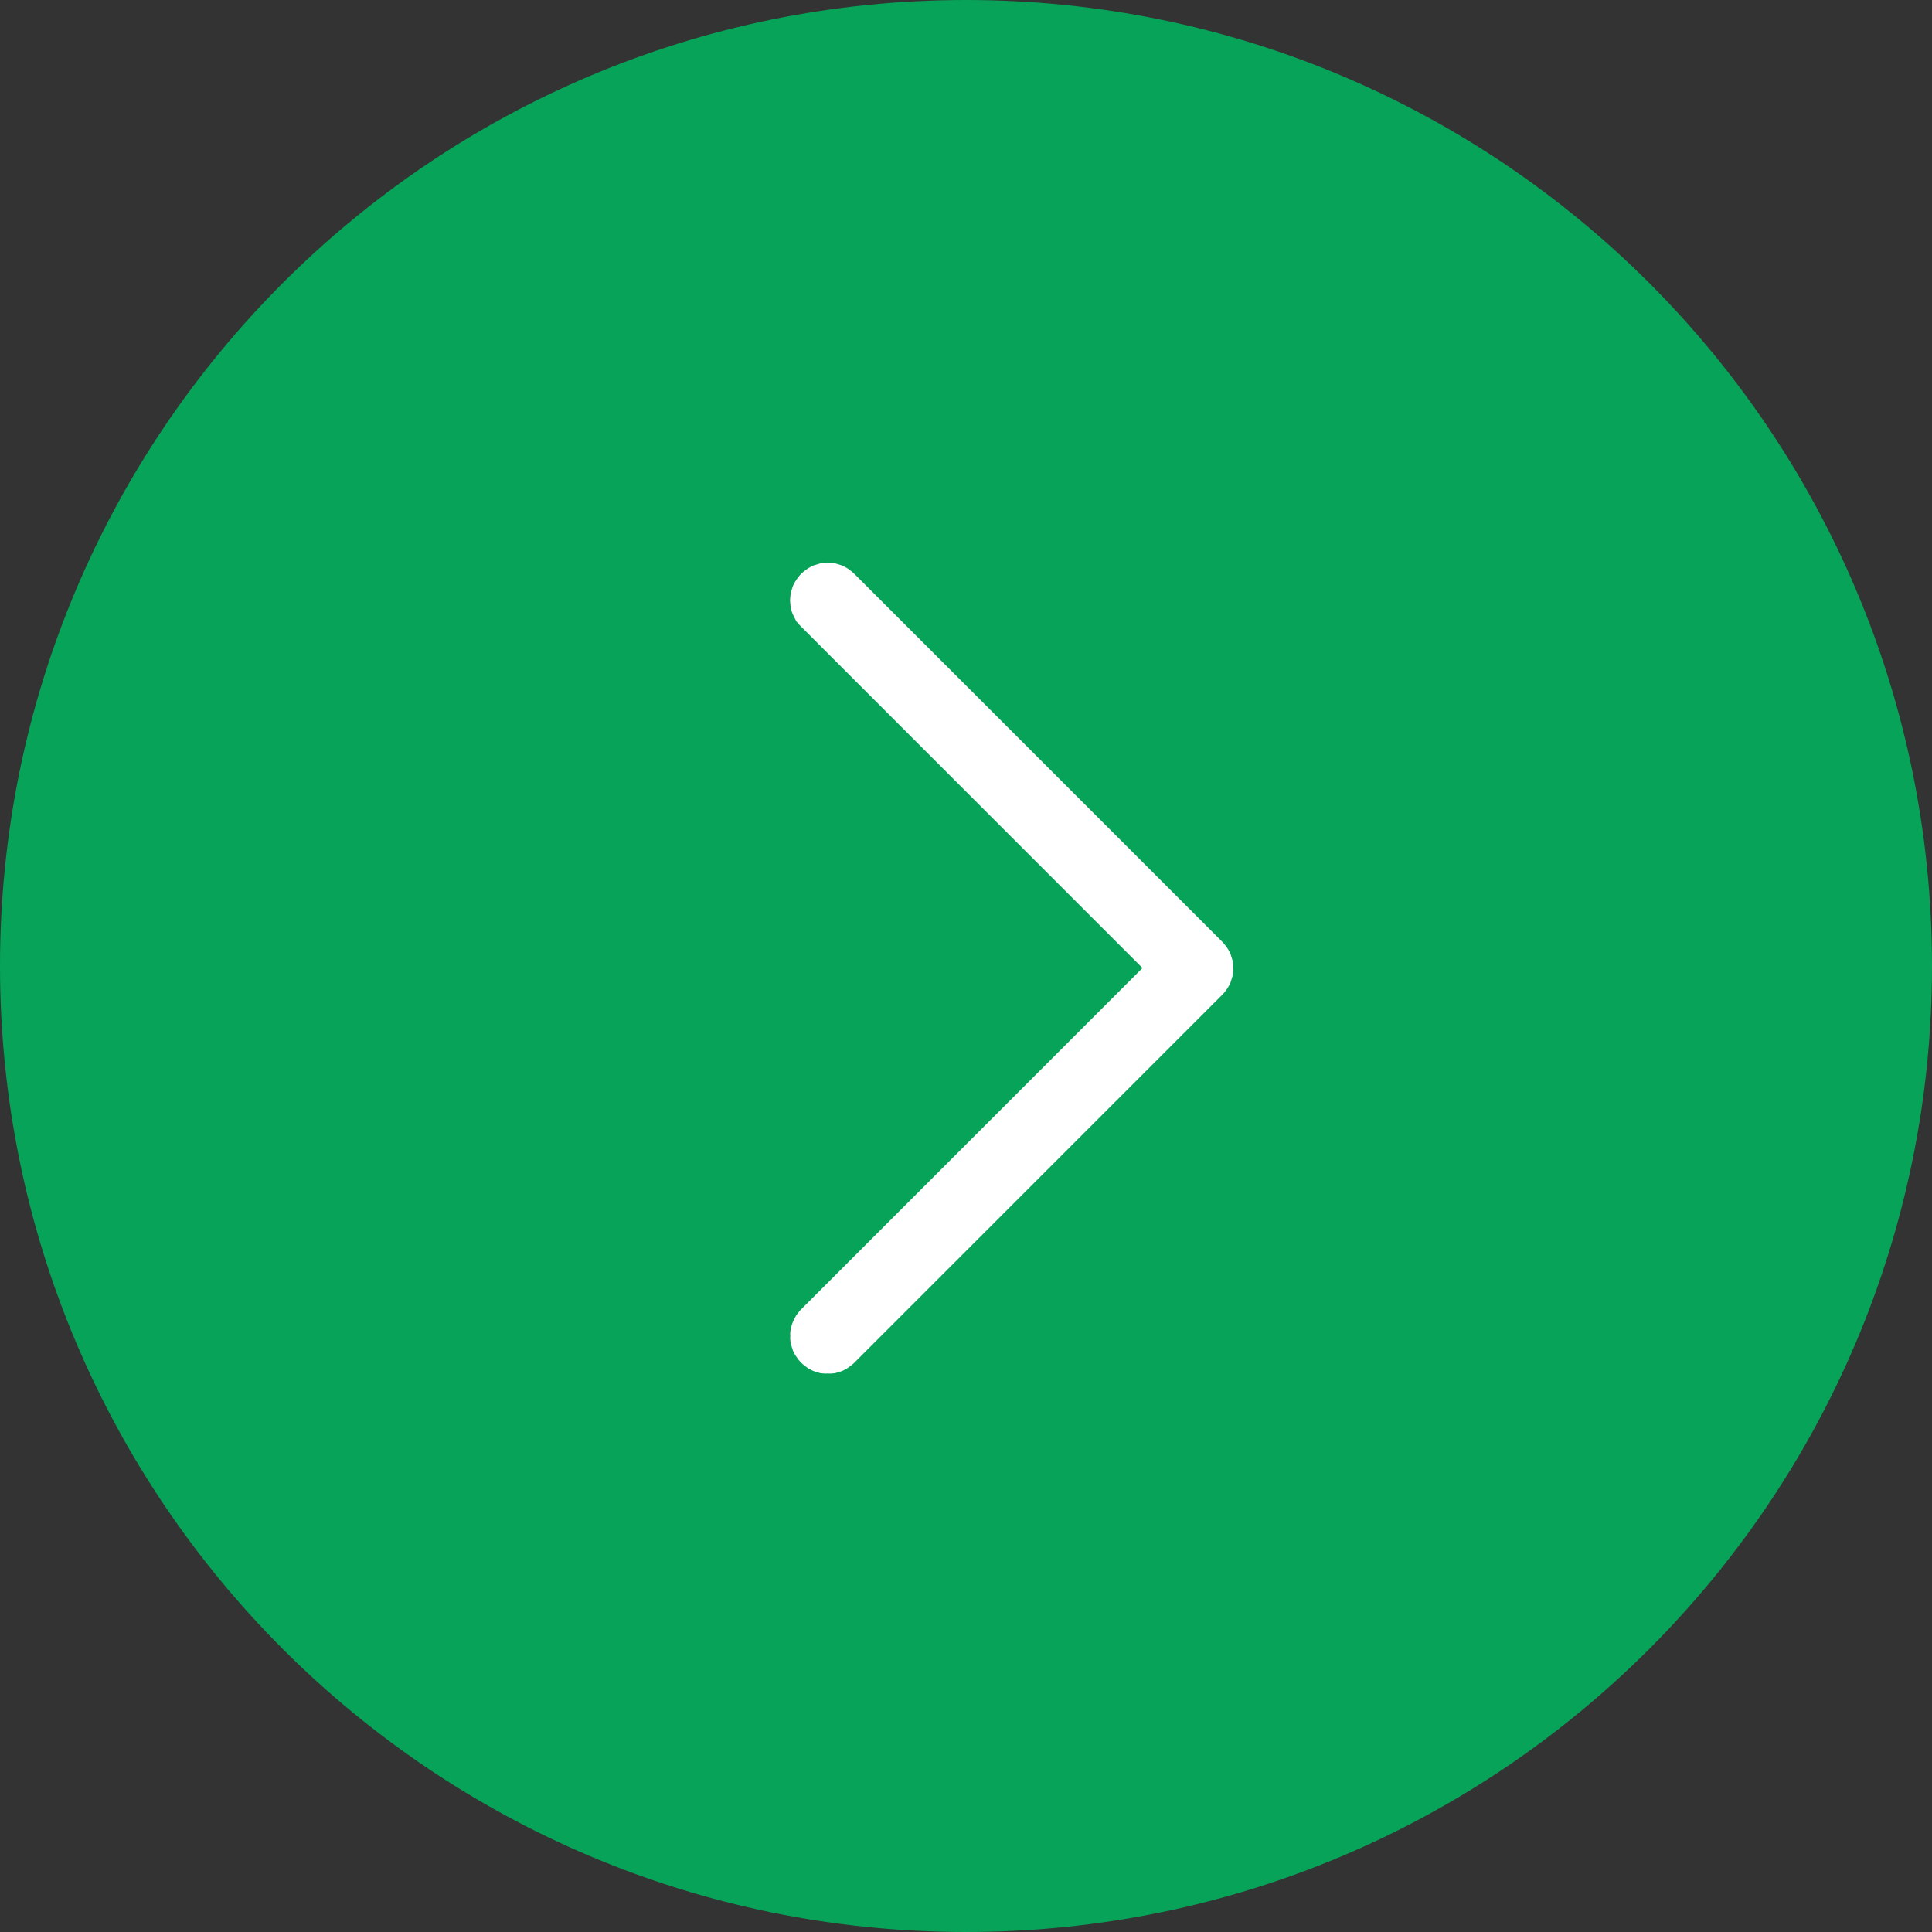
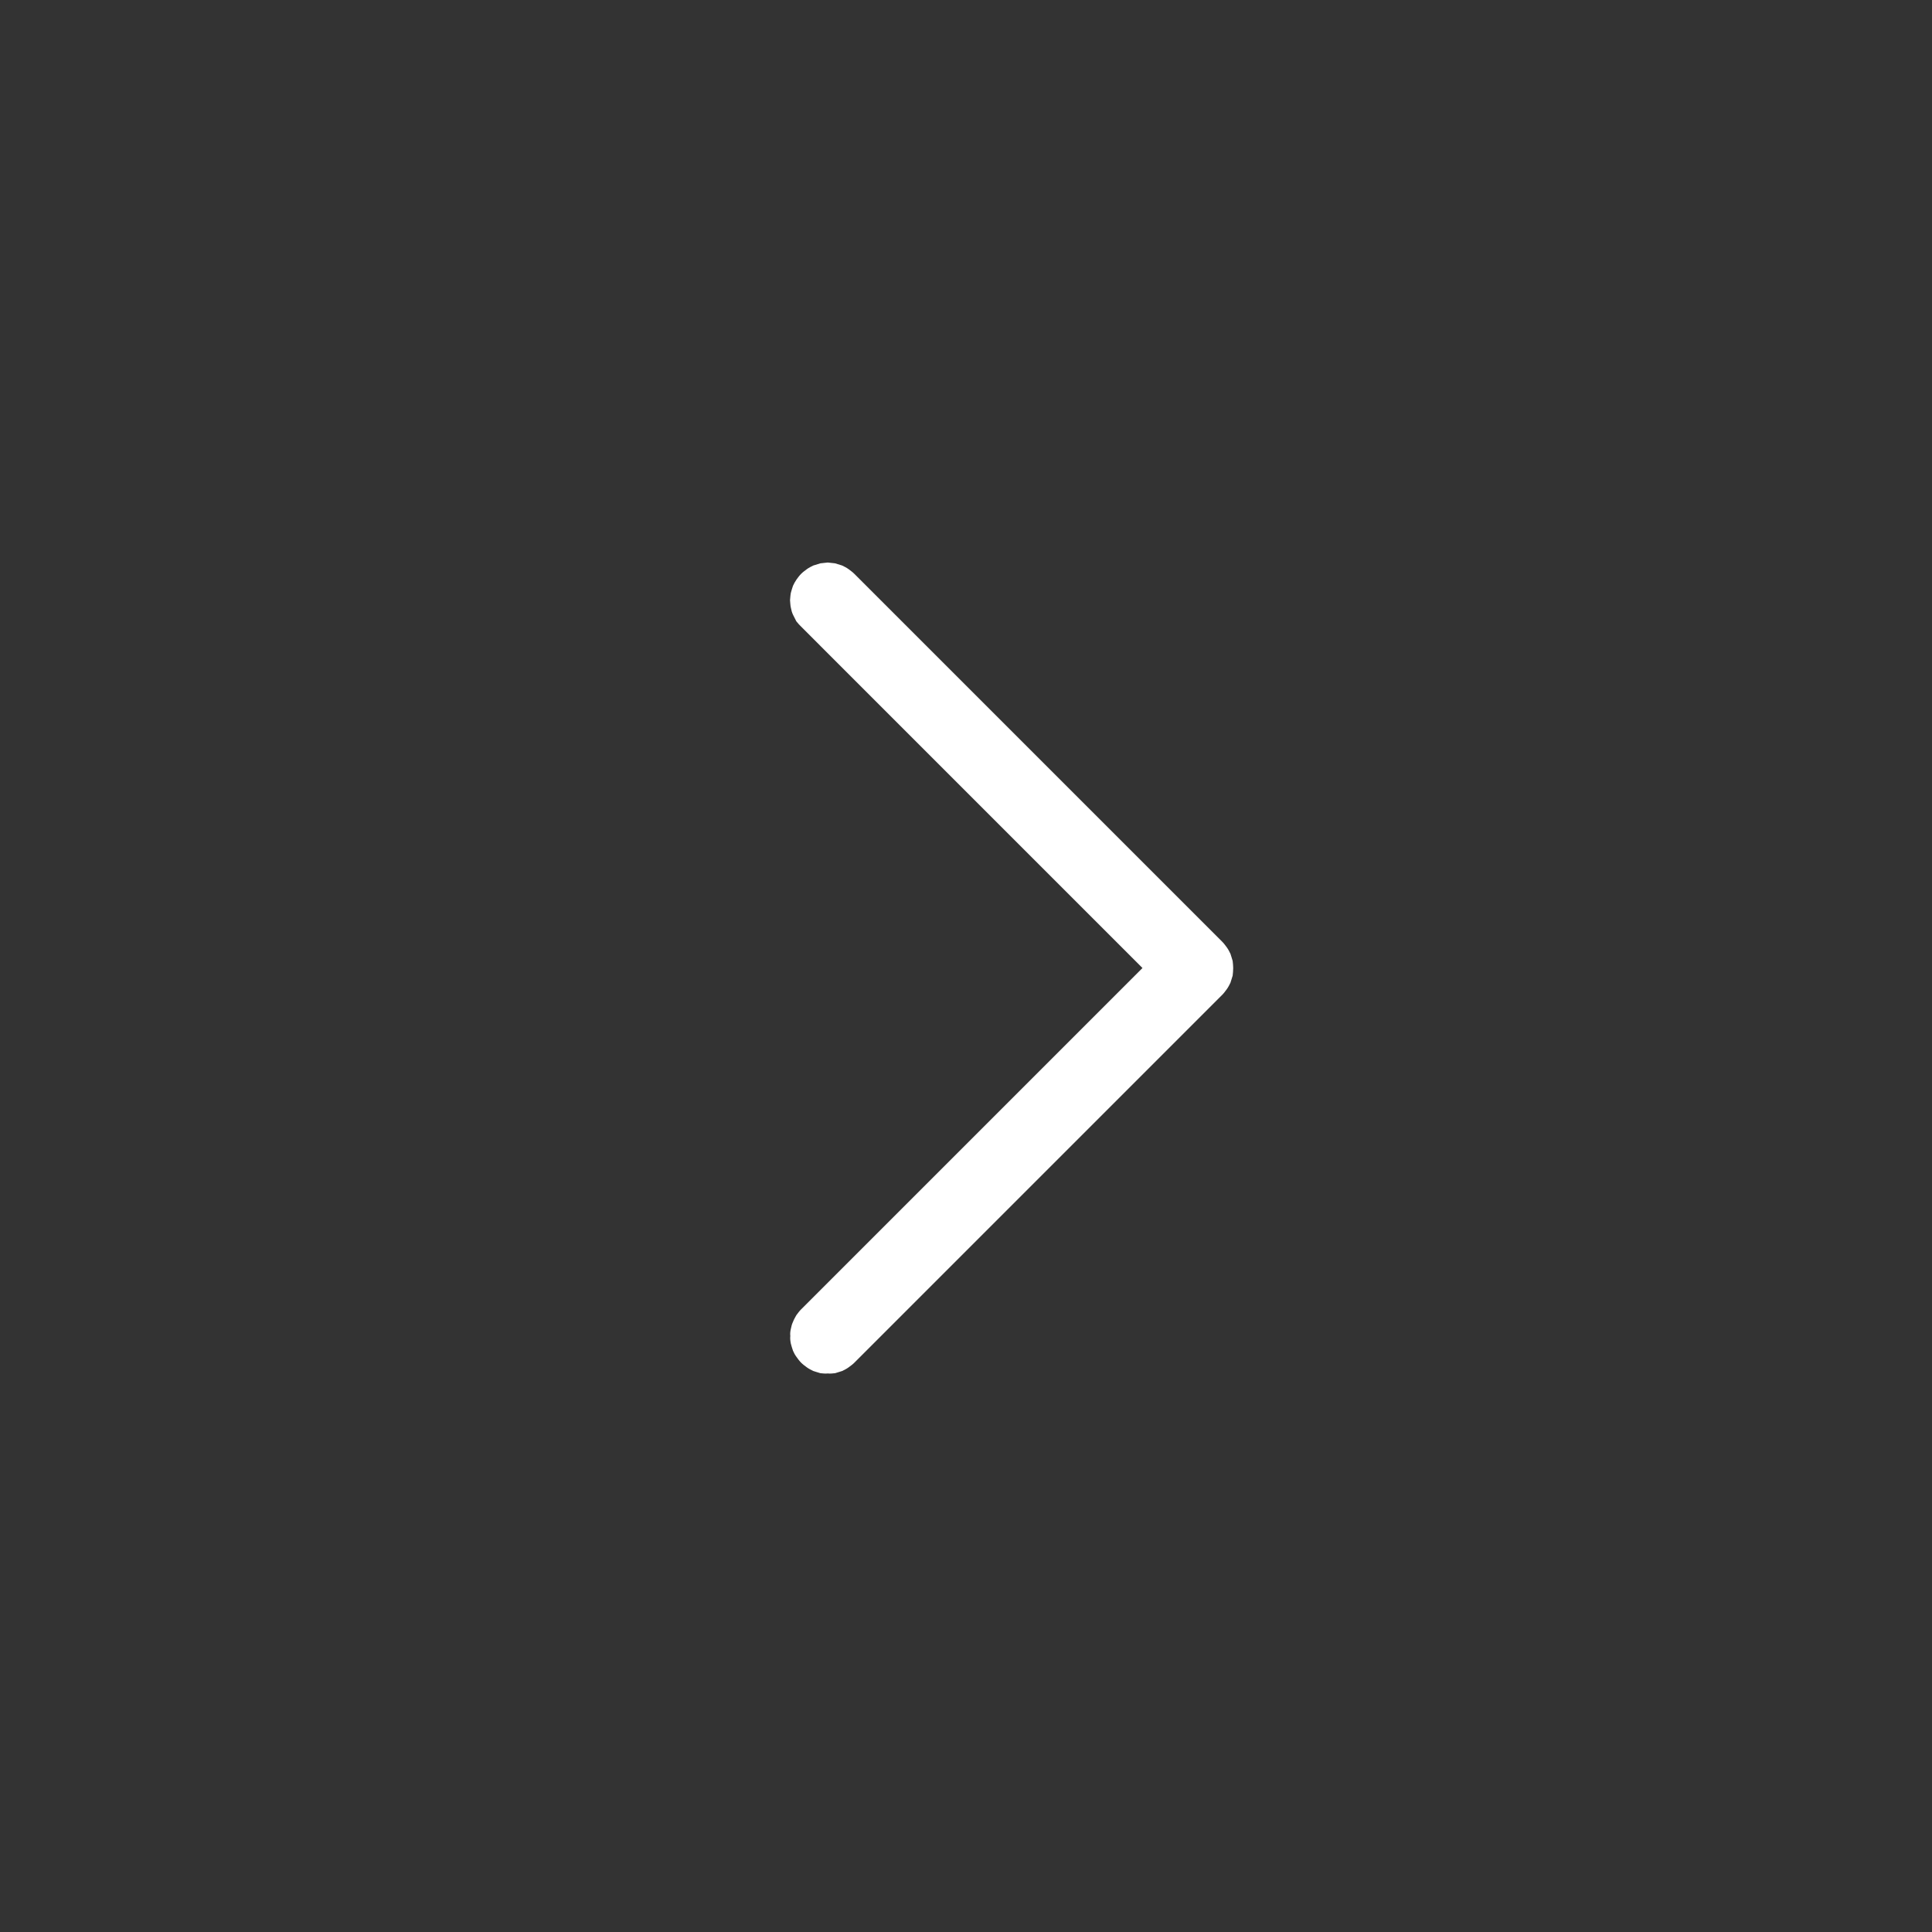
<svg xmlns="http://www.w3.org/2000/svg" width="50" height="50" viewBox="0 0 50 50" fill="none">
  <rect x="0" y="0" width="50" height="50" fill="#333333" stroke="none" />
  <g opacity="1" transform="translate(0 50)  rotate(0)">
-     <path id="Vector" fill-rule="evenodd" style="fill:#07A359" opacity="1" d="M25 -50C11.19 -50 3.22124e-07 -38.81 7.1967e-07 -25C1.11722e-06 -11.19 11.19 -6.10352e-05 25 -6.10352e-05C38.81 -6.10352e-05 50 -11.19 50 -25C50 -38.81 38.81 -50 25 -50Z" />
    <path id="Vector 31 ()" fill-rule="evenodd" style="fill:#FFFFFF" opacity="1" d="M21.959 -35.272C21.909 -35.308 21.853 -35.336 21.796 -35.364C21.733 -35.385 21.676 -35.4 21.612 -35.421C21.549 -35.428 21.485 -35.435 21.422 -35.442C21.358 -35.435 21.294 -35.428 21.231 -35.421C21.167 -35.4 21.11 -35.385 21.047 -35.364C20.99 -35.336 20.934 -35.308 20.884 -35.272C20.828 -35.23 20.778 -35.194 20.736 -35.152C20.686 -35.102 20.651 -35.053 20.615 -35.004C20.58 -34.954 20.545 -34.89 20.523 -34.841C20.502 -34.777 20.481 -34.714 20.467 -34.657C20.453 -34.586 20.453 -34.53 20.446 -34.466C20.453 -34.403 20.453 -34.332 20.467 -34.275C20.481 -34.205 20.495 -34.148 20.523 -34.091C20.552 -34.035 20.58 -33.978 20.608 -33.922C20.651 -33.865 20.693 -33.823 20.736 -33.78L29.567 -24.948L20.729 -16.11C20.686 -16.067 20.651 -16.018 20.608 -15.961C20.58 -15.905 20.545 -15.855 20.523 -15.791C20.495 -15.735 20.481 -15.678 20.467 -15.608C20.453 -15.551 20.446 -15.487 20.453 -15.424C20.446 -15.36 20.453 -15.296 20.467 -15.226C20.481 -15.169 20.502 -15.105 20.523 -15.042C20.545 -14.992 20.573 -14.936 20.616 -14.879C20.651 -14.83 20.686 -14.78 20.736 -14.731C20.778 -14.688 20.828 -14.653 20.884 -14.611C20.934 -14.575 20.99 -14.547 21.047 -14.519C21.11 -14.497 21.167 -14.483 21.231 -14.462C21.294 -14.455 21.358 -14.448 21.422 -14.455C21.485 -14.448 21.549 -14.455 21.613 -14.462C21.676 -14.483 21.733 -14.497 21.796 -14.519C21.853 -14.547 21.91 -14.575 21.959 -14.611C22.015 -14.653 22.065 -14.688 22.108 -14.731L31.632 -24.255C31.675 -24.298 31.71 -24.347 31.752 -24.404C31.788 -24.453 31.816 -24.51 31.844 -24.567C31.866 -24.63 31.88 -24.687 31.901 -24.75C31.908 -24.814 31.915 -24.878 31.915 -24.948C31.915 -25.005 31.908 -25.069 31.901 -25.132C31.88 -25.196 31.866 -25.253 31.844 -25.316C31.816 -25.373 31.788 -25.429 31.752 -25.479C31.71 -25.535 31.675 -25.585 31.632 -25.627L22.107 -35.152C22.065 -35.194 22.015 -35.23 21.959 -35.272Z" />
  </g>
</svg>